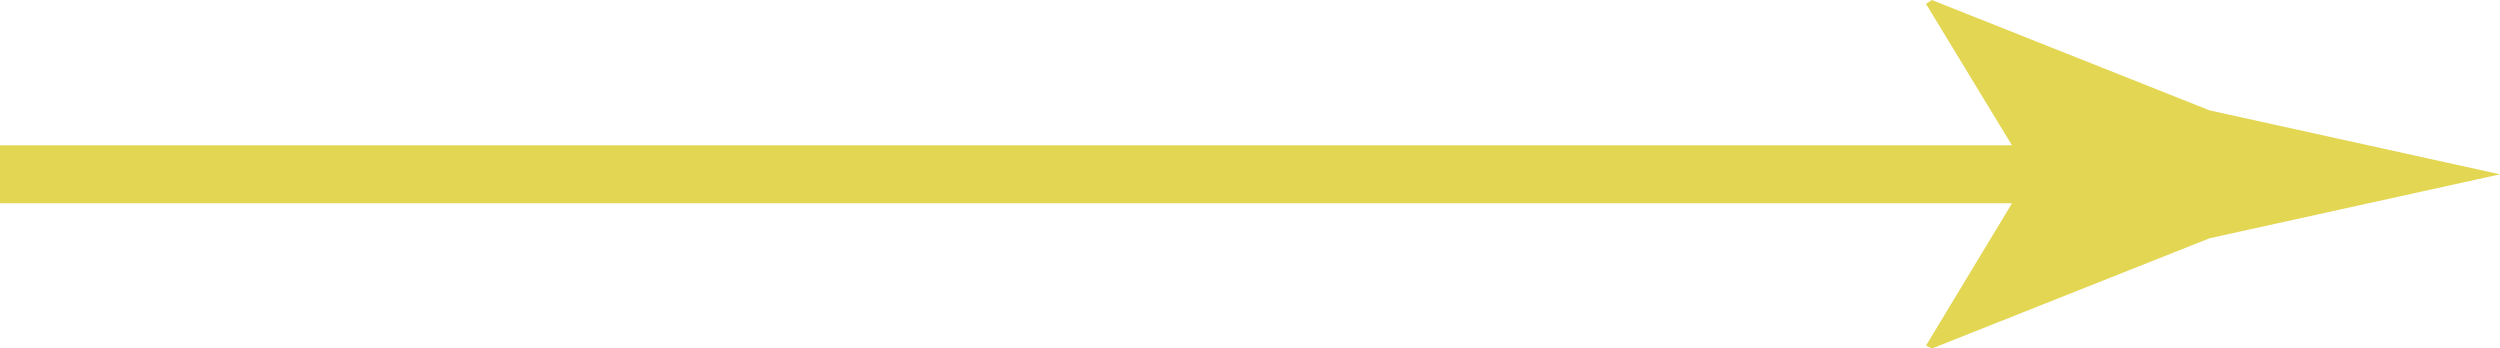
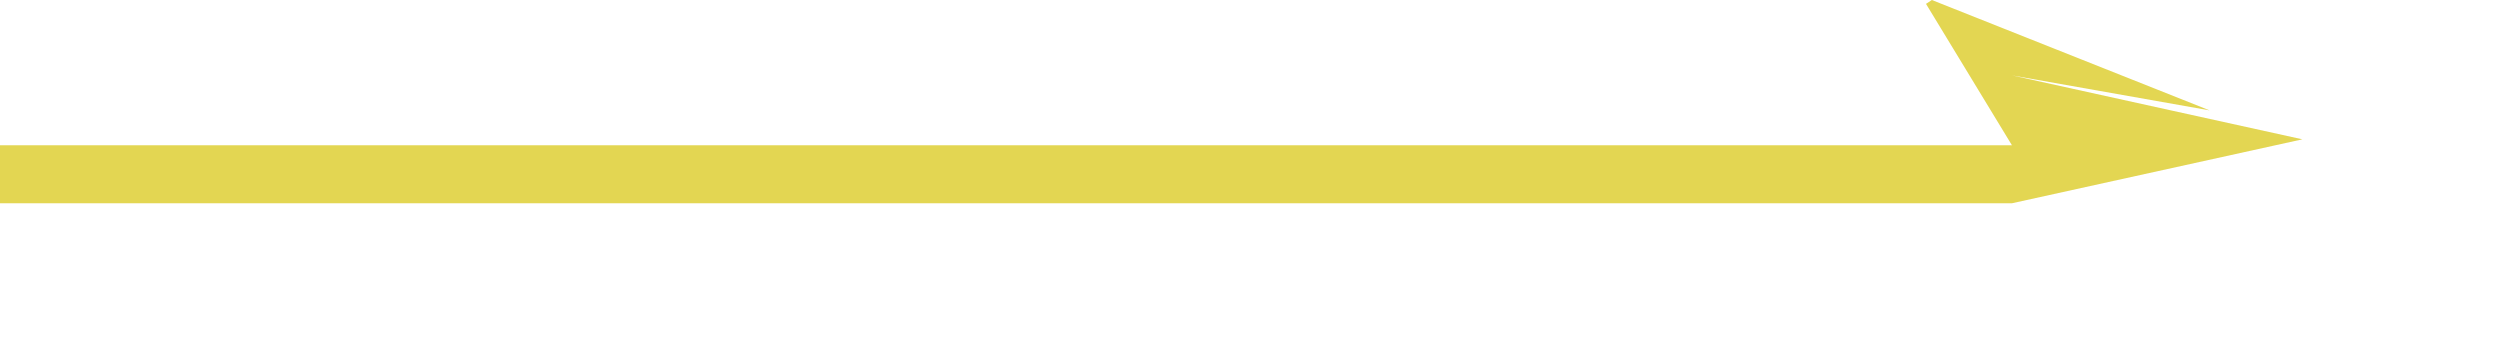
<svg xmlns="http://www.w3.org/2000/svg" id="_イヤー_2" viewBox="0 0 239.37 33.36">
  <defs>
    <style>.cls-1{fill:#e3d652;}</style>
  </defs>
  <g id="_イヤー_1-2">
-     <path class="cls-1" d="M211.57,10.57L184.97,0l-.56,.37,8.23,13.54H0v5.55H192.65l-8.24,13.63,.56,.28,26.6-10.56c9.27-2.04,18.53-4.08,27.8-6.12-9.27-2.04-18.53-4.08-27.8-6.12Z" />
+     <path class="cls-1" d="M211.57,10.57L184.97,0l-.56,.37,8.23,13.54H0v5.55H192.65c9.27-2.04,18.53-4.08,27.8-6.12-9.27-2.04-18.53-4.08-27.8-6.12Z" />
  </g>
</svg>